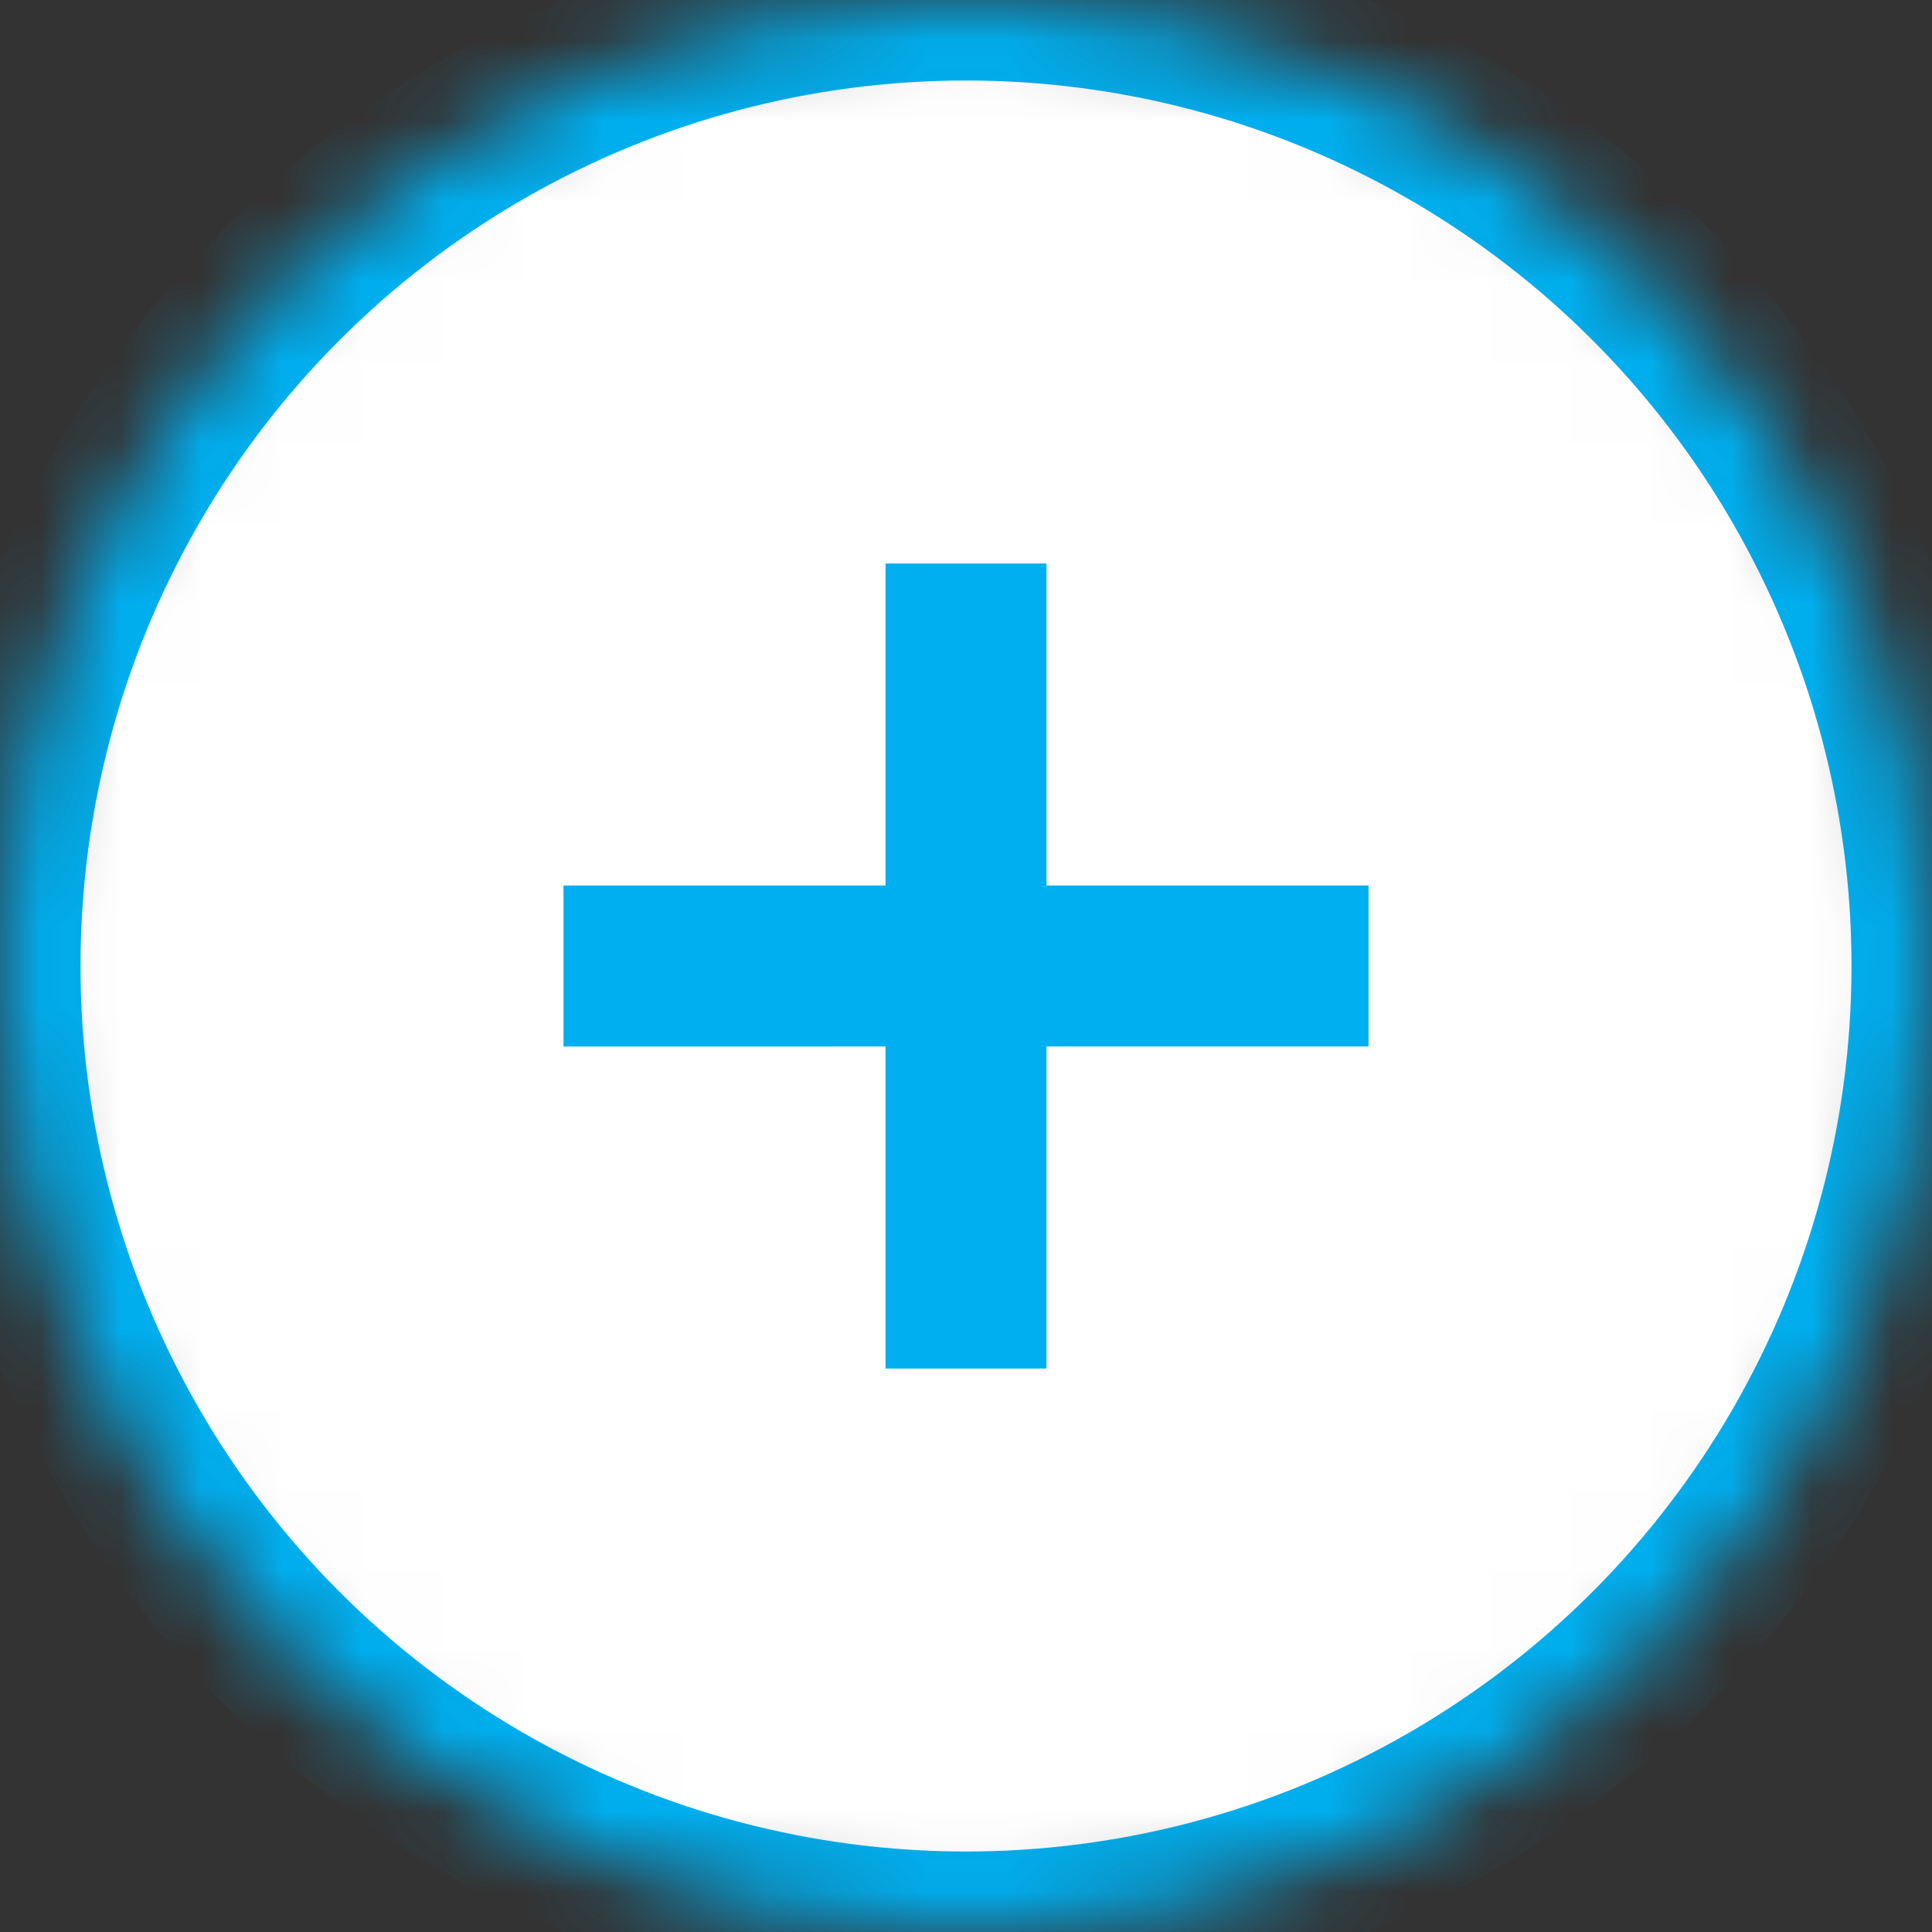
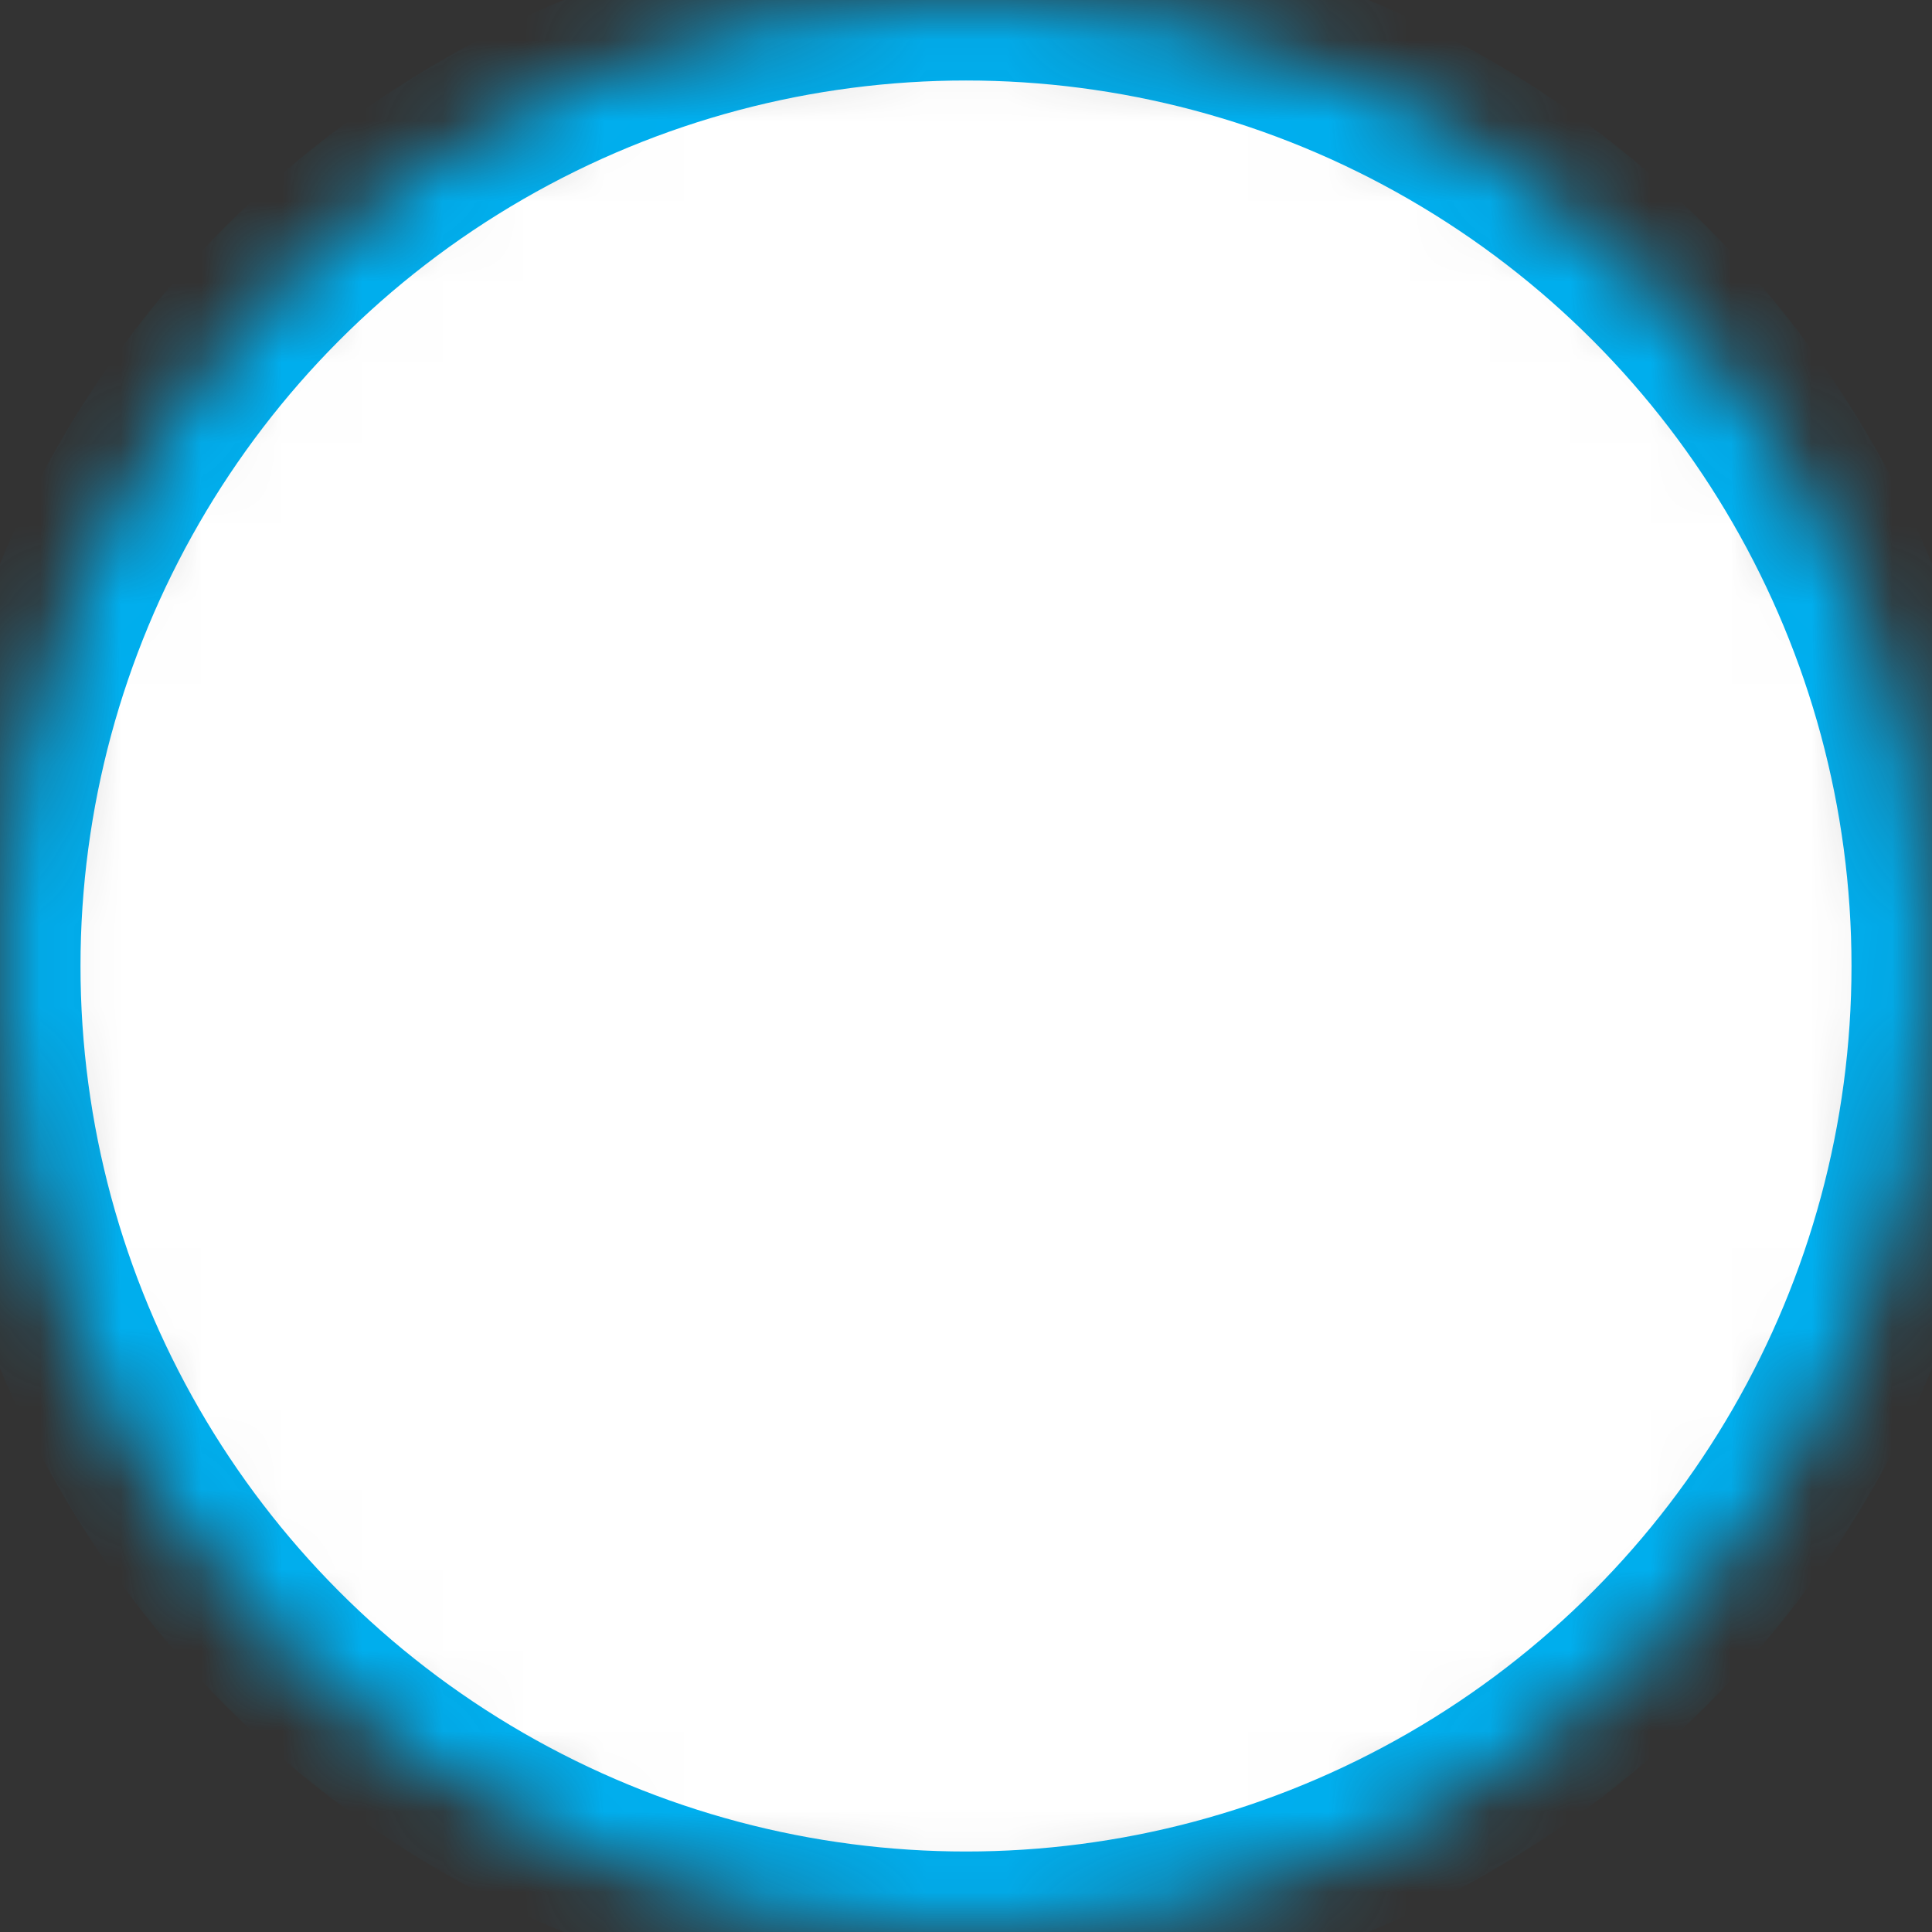
<svg xmlns="http://www.w3.org/2000/svg" xmlns:xlink="http://www.w3.org/1999/xlink" width="24" height="24">
  <rect width="100%" height="100%" fill="#333333" stroke="none" />
  <defs>
    <circle id="a" cx="12" cy="12" r="12" />
    <mask id="b" x="0" y="0" width="24" height="24" fill="#fff">
      <use xlink:href="#a" />
    </mask>
  </defs>
  <g fill="none" fill-rule="evenodd">
    <use stroke="#00AFEF" mask="url(#b)" stroke-width="2" fill="#FFF" xlink:href="#a" />
    <g fill="#00AFEF">
-       <path d="M7 11h10v2H7z" />
-       <path d="M13 7v10h-2V7z" />
-     </g>
+       </g>
  </g>
</svg>